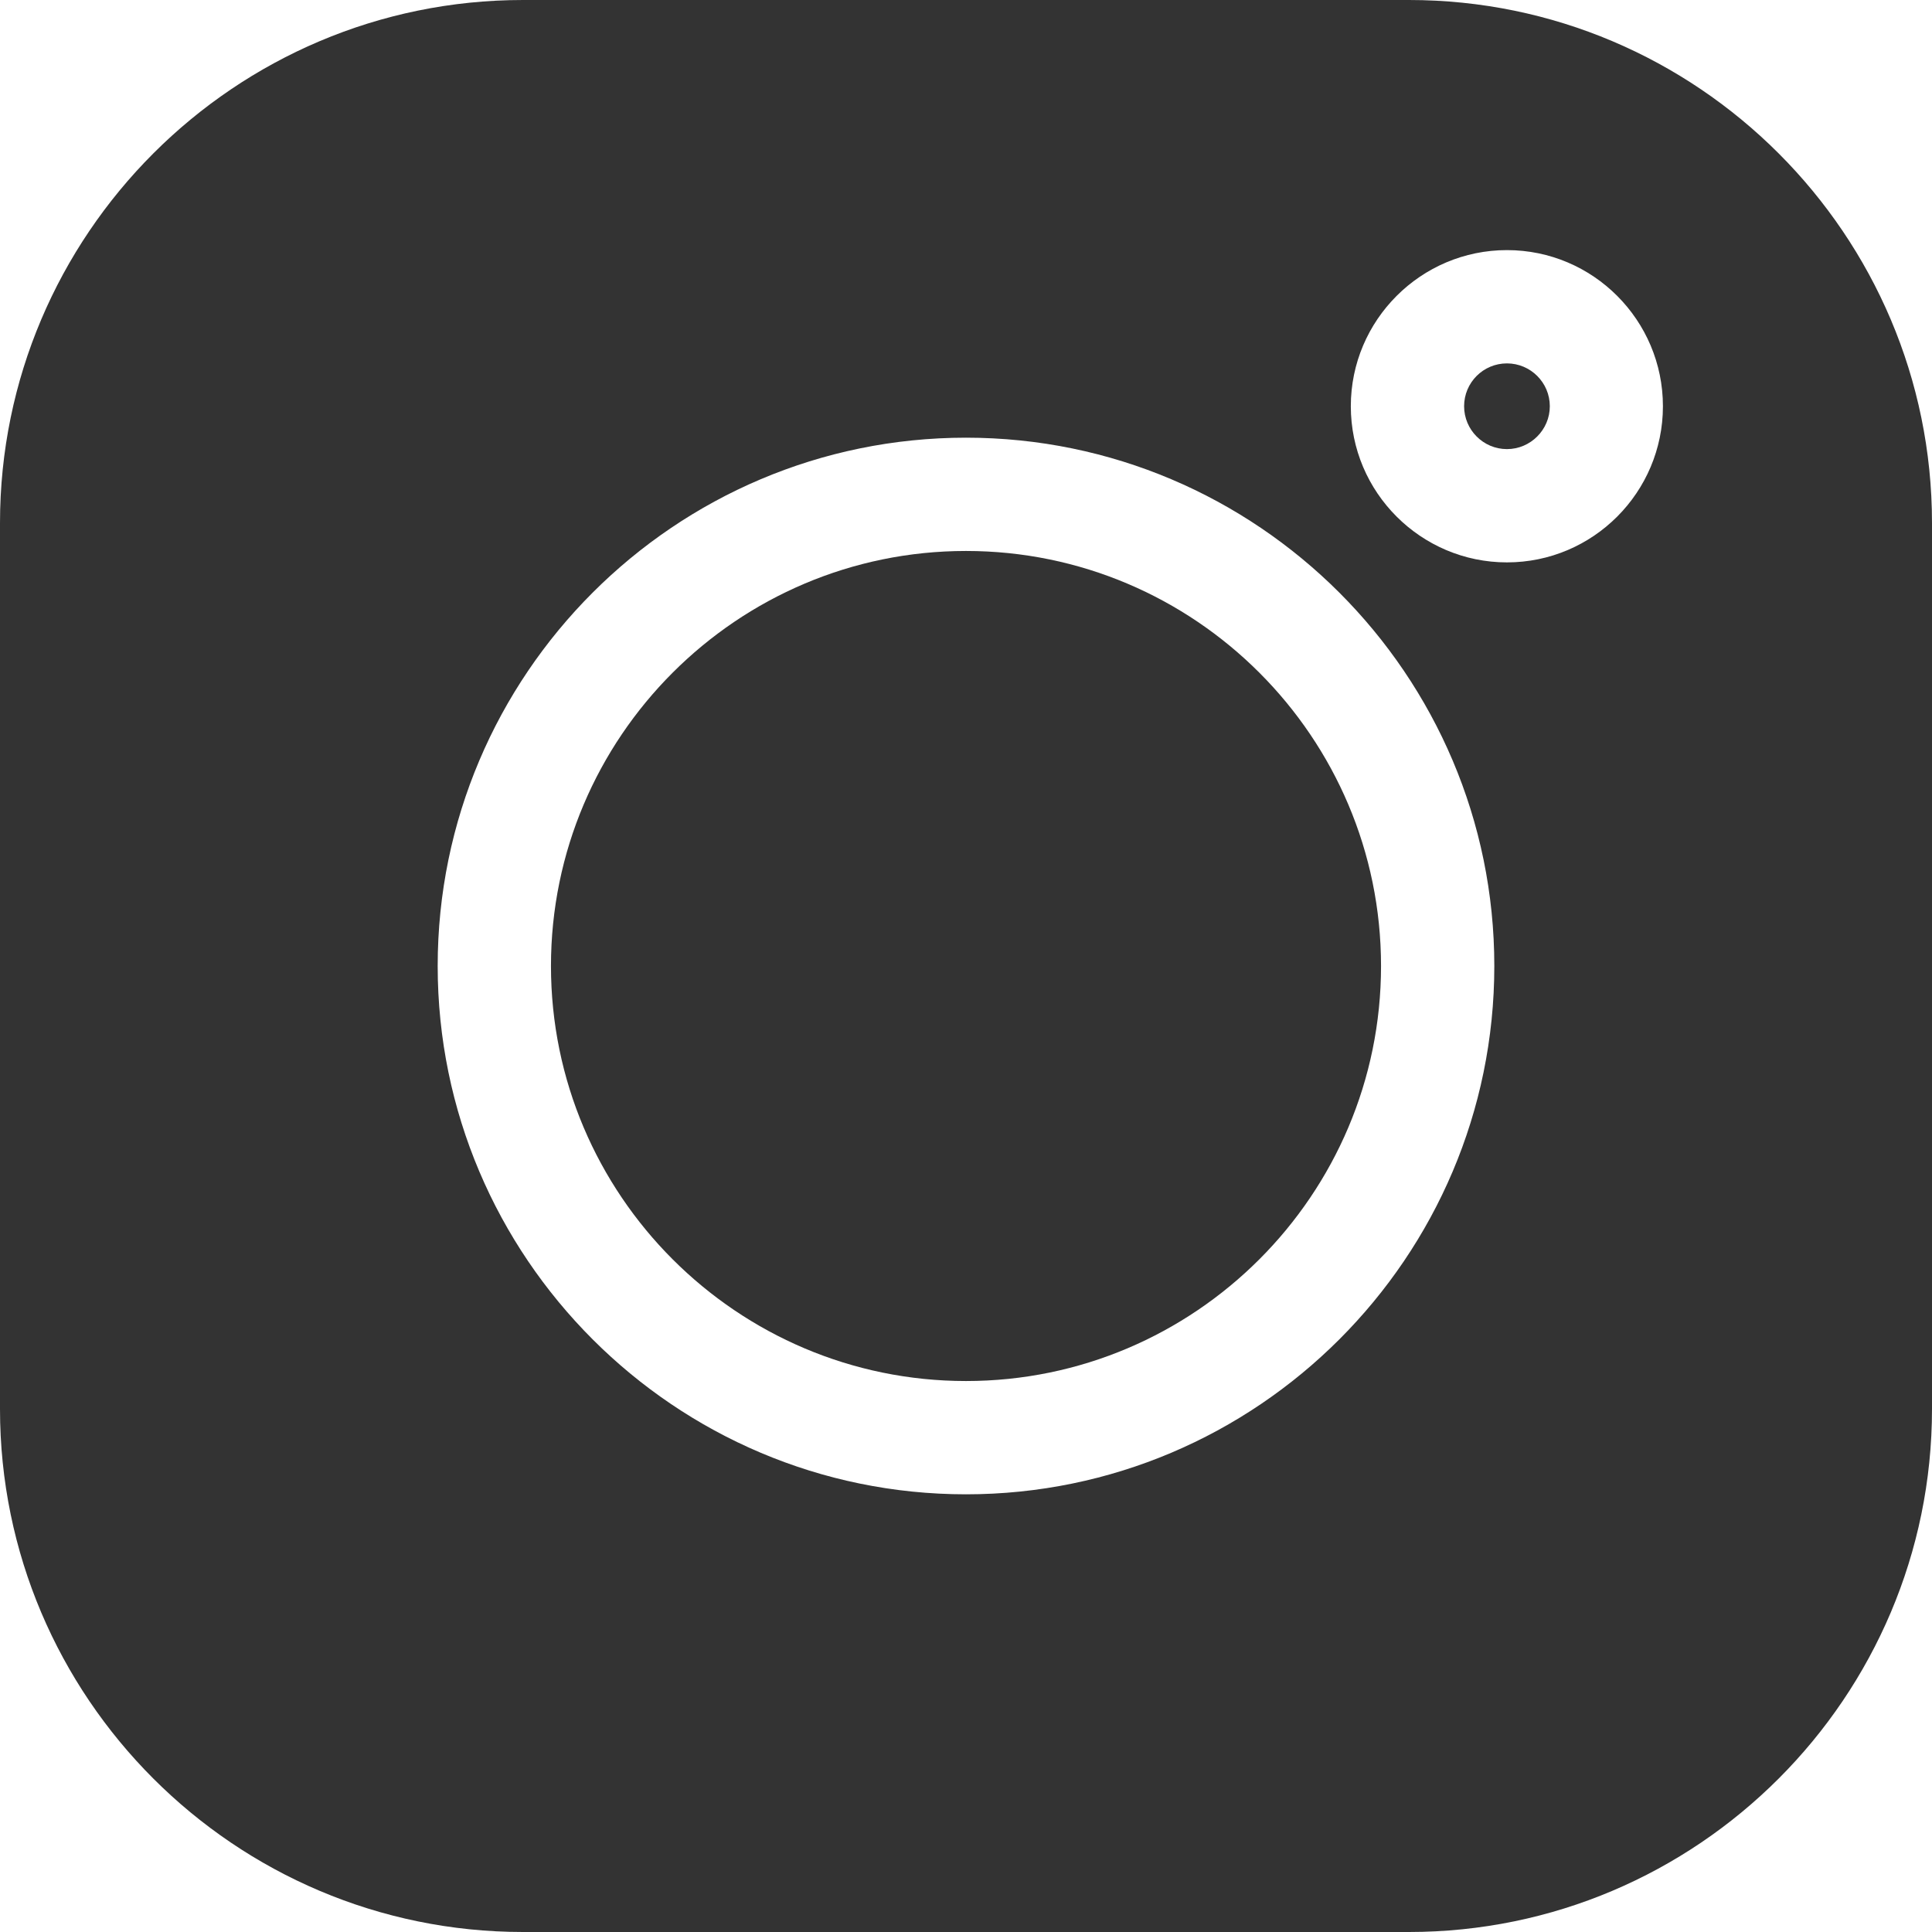
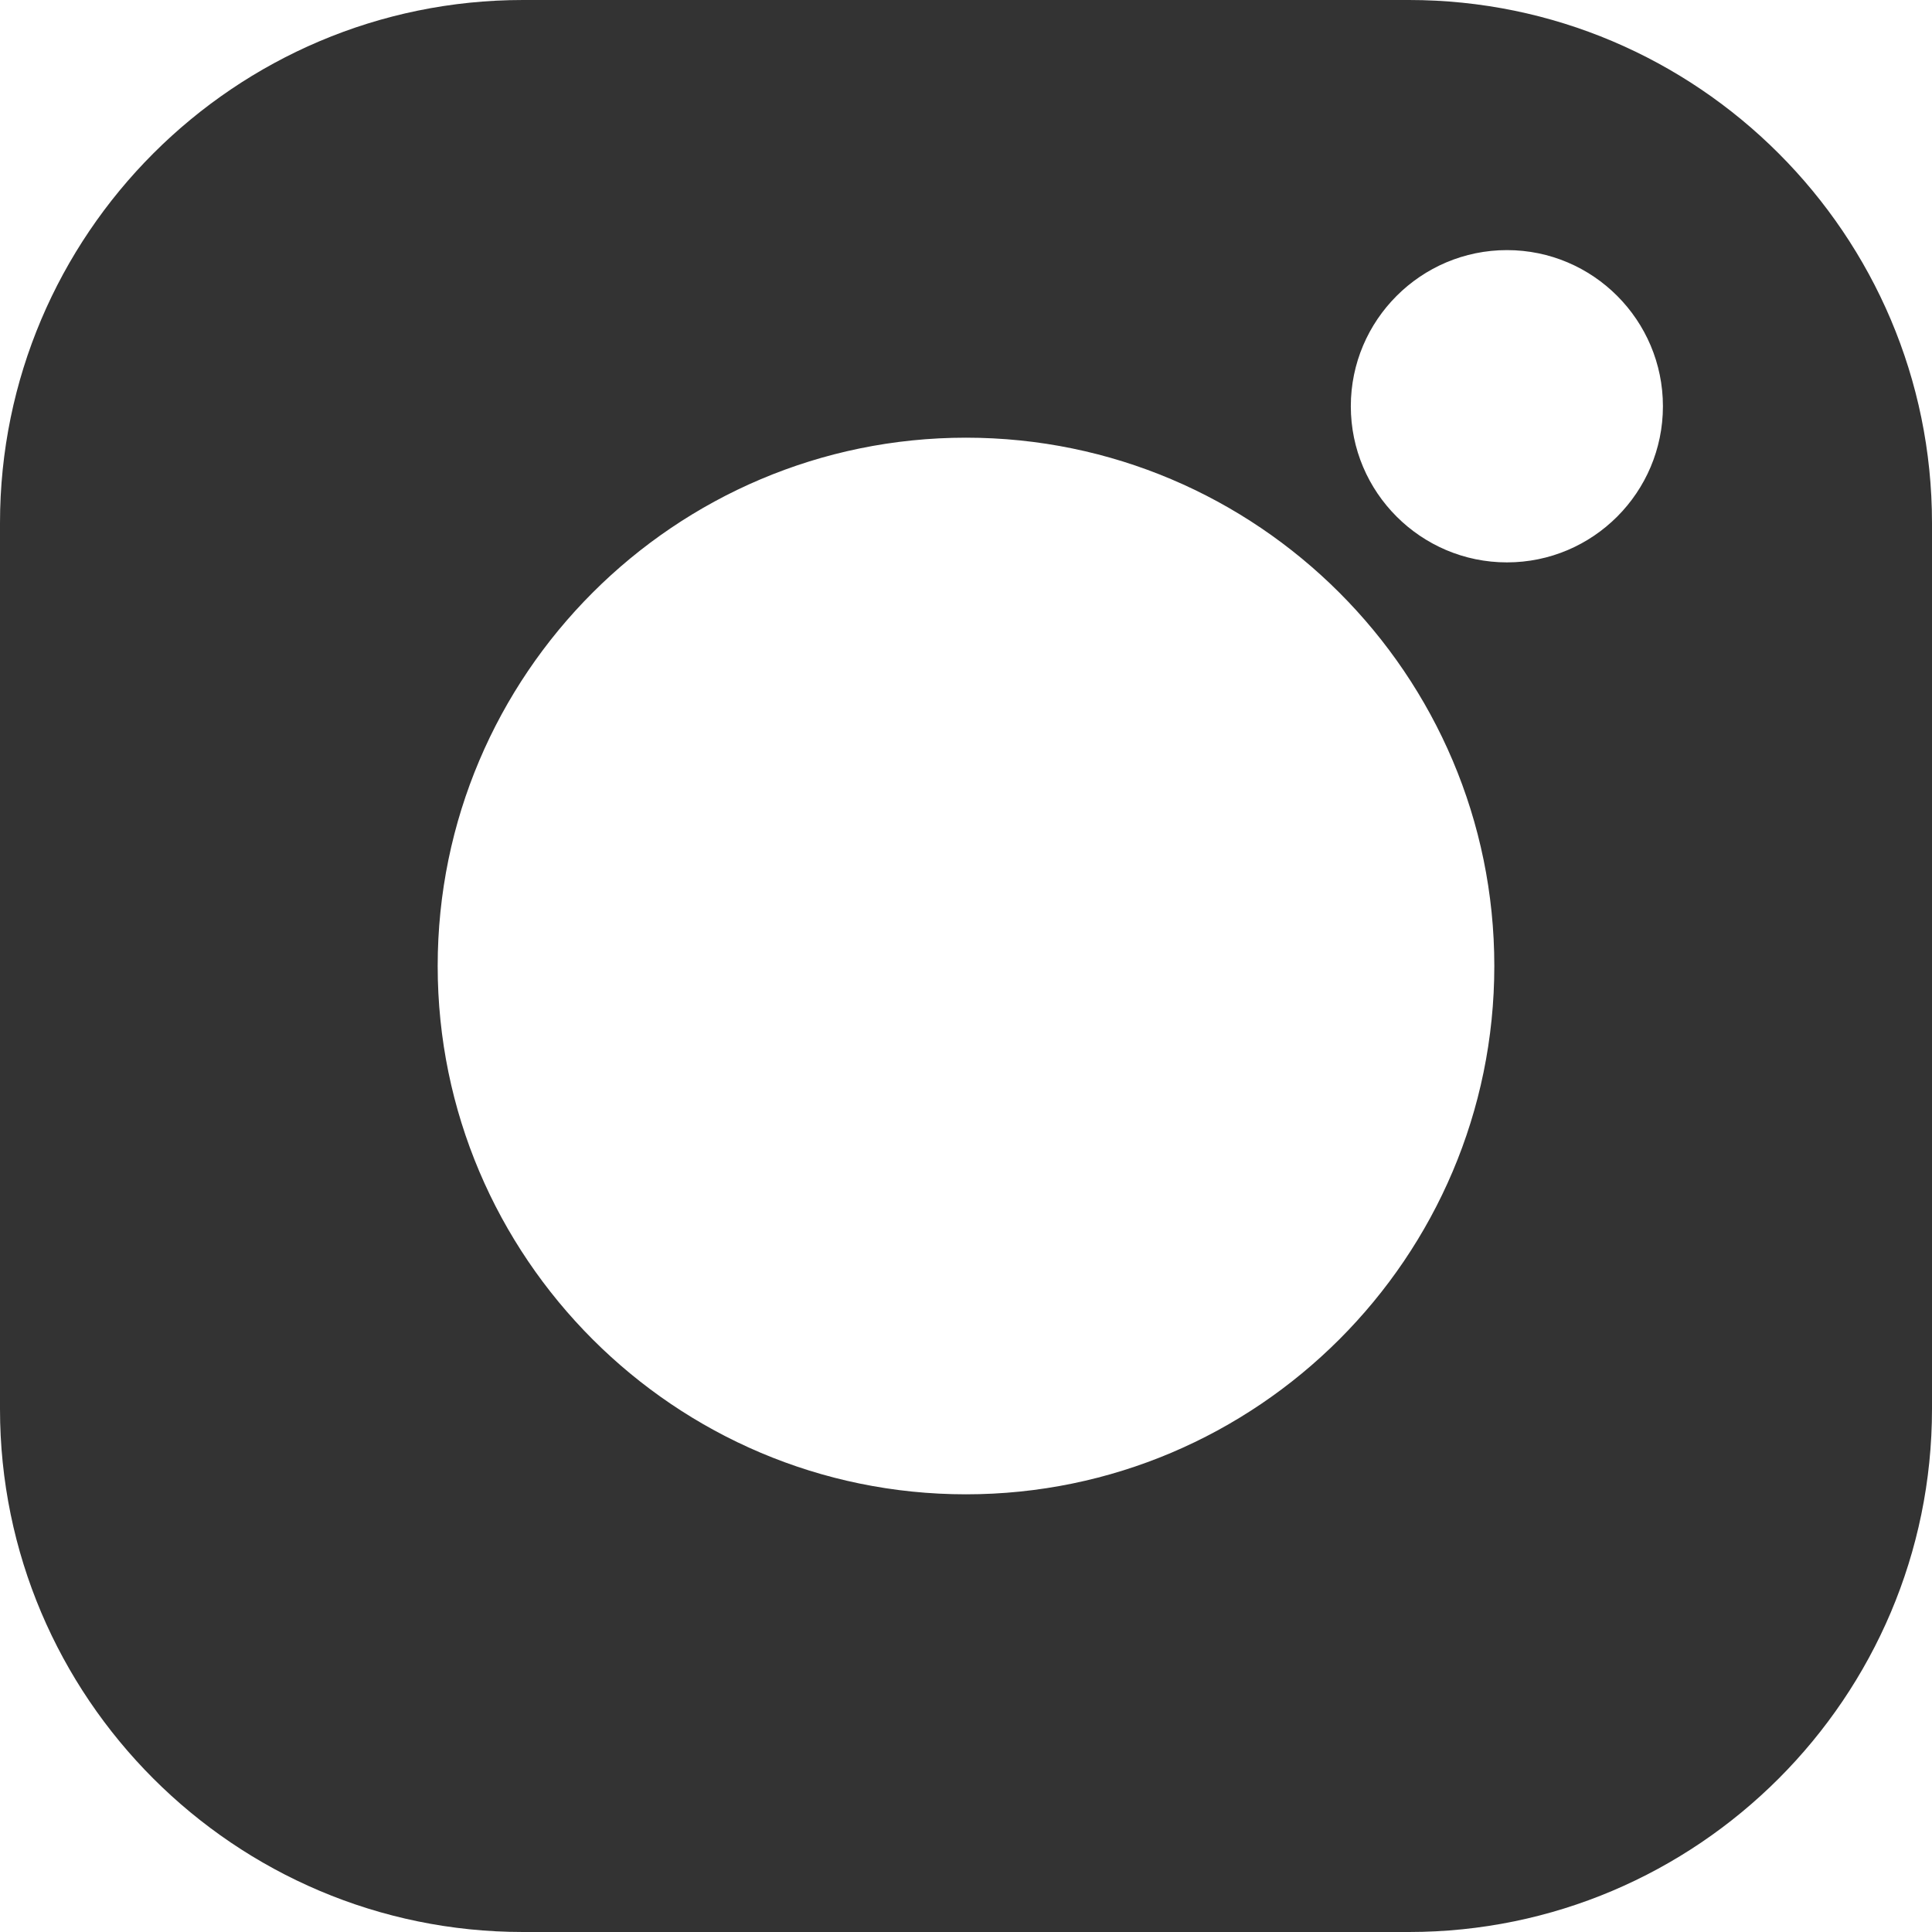
<svg xmlns="http://www.w3.org/2000/svg" width="11px" height="11px" viewBox="0 0 11 11" version="1.1">
  <title>instagram-header-white</title>
  <defs>
    <filter color-interpolation-filters="auto" id="filter-1">
      <feColorMatrix in="SourceGraphic" type="matrix" values="0 0 0 0 1 0 0 0 0 1 0 0 0 0 1 0 0 0 1 0" />
    </filter>
  </defs>
  <g id="desktop-layout" stroke="none" stroke-width="1" fill="none" fill-rule="evenodd">
    <g id="instagram-header-white" transform="translate(-1533, -31)" filter="">
      <g transform="translate(1533, 31)">
        <path d="M8.022,0 L2.978,0 C1.336,0 0,1.336 0,2.978 L0,8.022 C0,9.664 1.336,11 2.978,11 L8.022,11 C9.664,11 11,9.664 11,8.022 L11,2.978 C11,1.336 9.664,0 8.022,0 Z M5.5,8.508 C3.842,8.508 2.492,7.158 2.492,5.5 C2.492,3.842 3.842,2.492 5.5,2.492 C7.158,2.492 8.508,3.842 8.508,5.5 C8.508,7.158 7.158,8.508 5.5,8.508 L5.5,8.508 Z M8.58,3.202 C8.09,3.202 7.691,2.803 7.691,2.313 C7.691,1.823 8.09,1.424 8.58,1.424 C9.07,1.424 9.468,1.823 9.468,2.313 C9.468,2.803 9.07,3.202 8.58,3.202 Z" id="Shape" fill-rule="nonzero" fill="#333" />
-         <path d="M5.5,3.137 C4.197,3.137 3.137,4.197 3.137,5.5 C3.137,6.803 4.197,7.863 5.5,7.863 C6.803,7.863 7.863,6.803 7.863,5.5 C7.863,4.197 6.803,3.137 5.5,3.137 Z" id="Path" fill-rule="nonzero" fill="#333" />
-         <path d="M8.58,2.069 C8.445,2.069 8.336,2.178 8.336,2.313 C8.336,2.447 8.445,2.557 8.58,2.557 C8.714,2.557 8.824,2.447 8.824,2.313 C8.824,2.178 8.714,2.069 8.58,2.069 Z" id="Path" fill-rule="nonzero" fill="#333" />
      </g>
    </g>
  </g>
</svg>